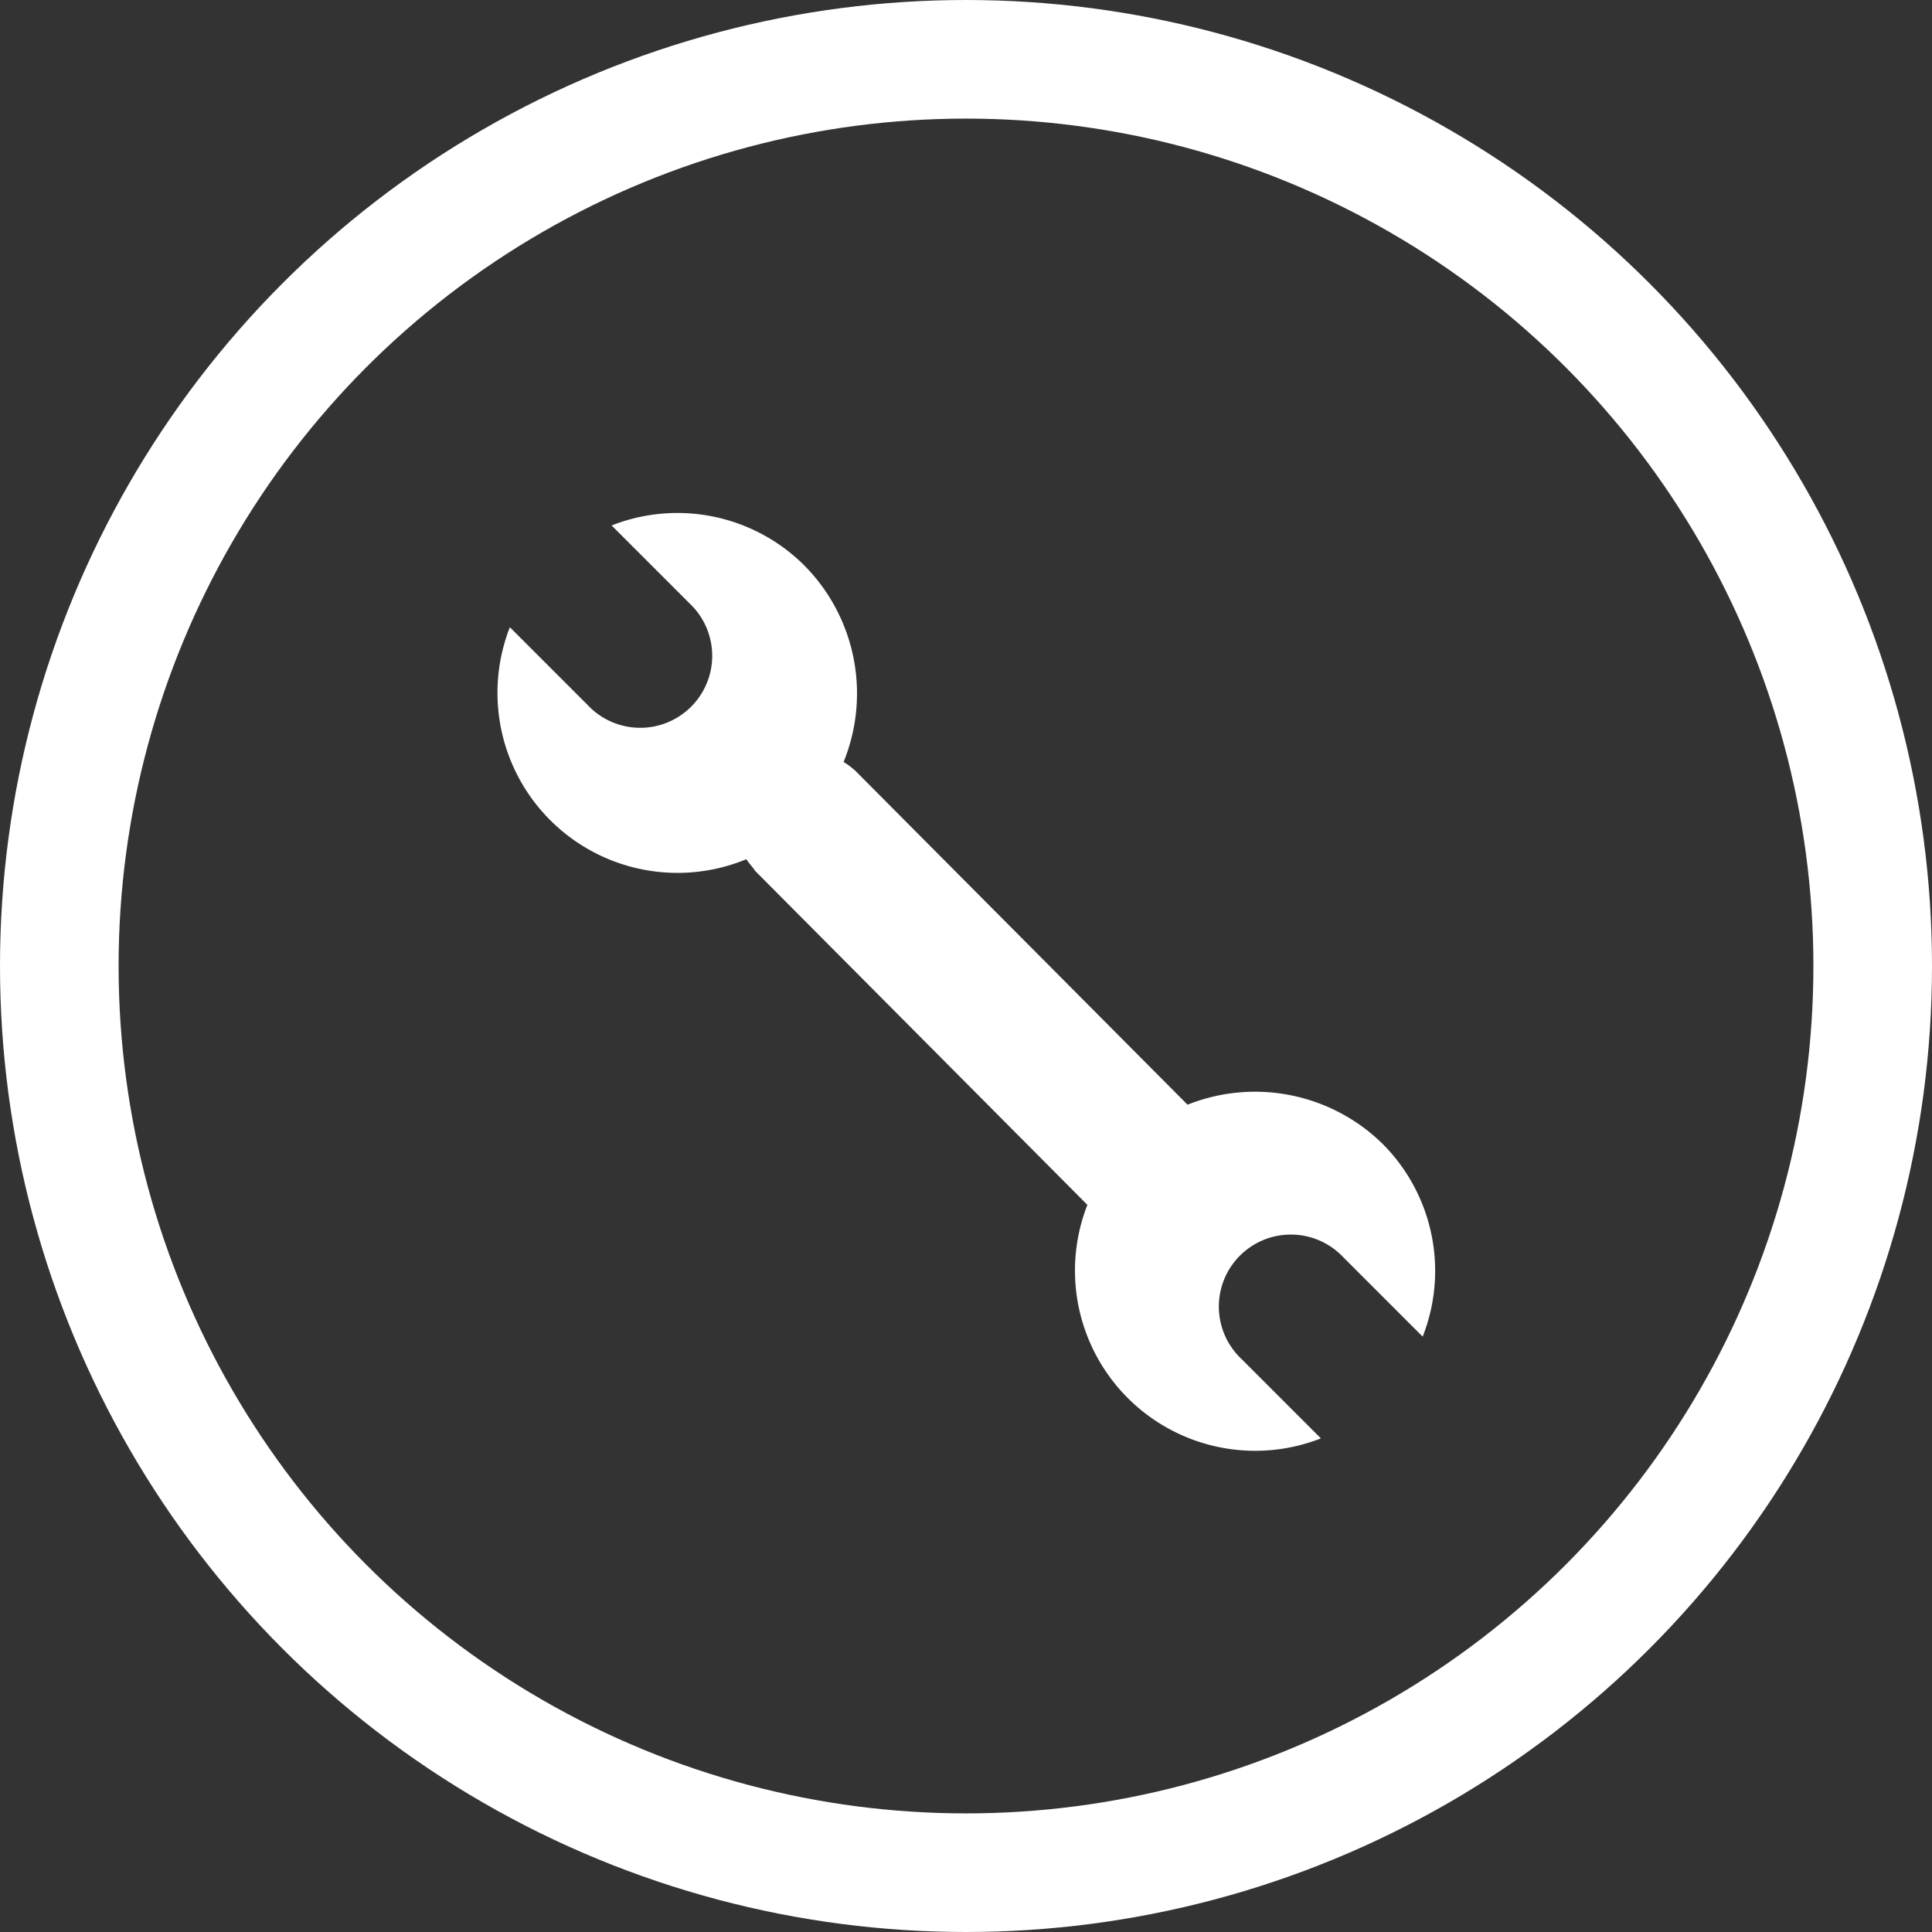
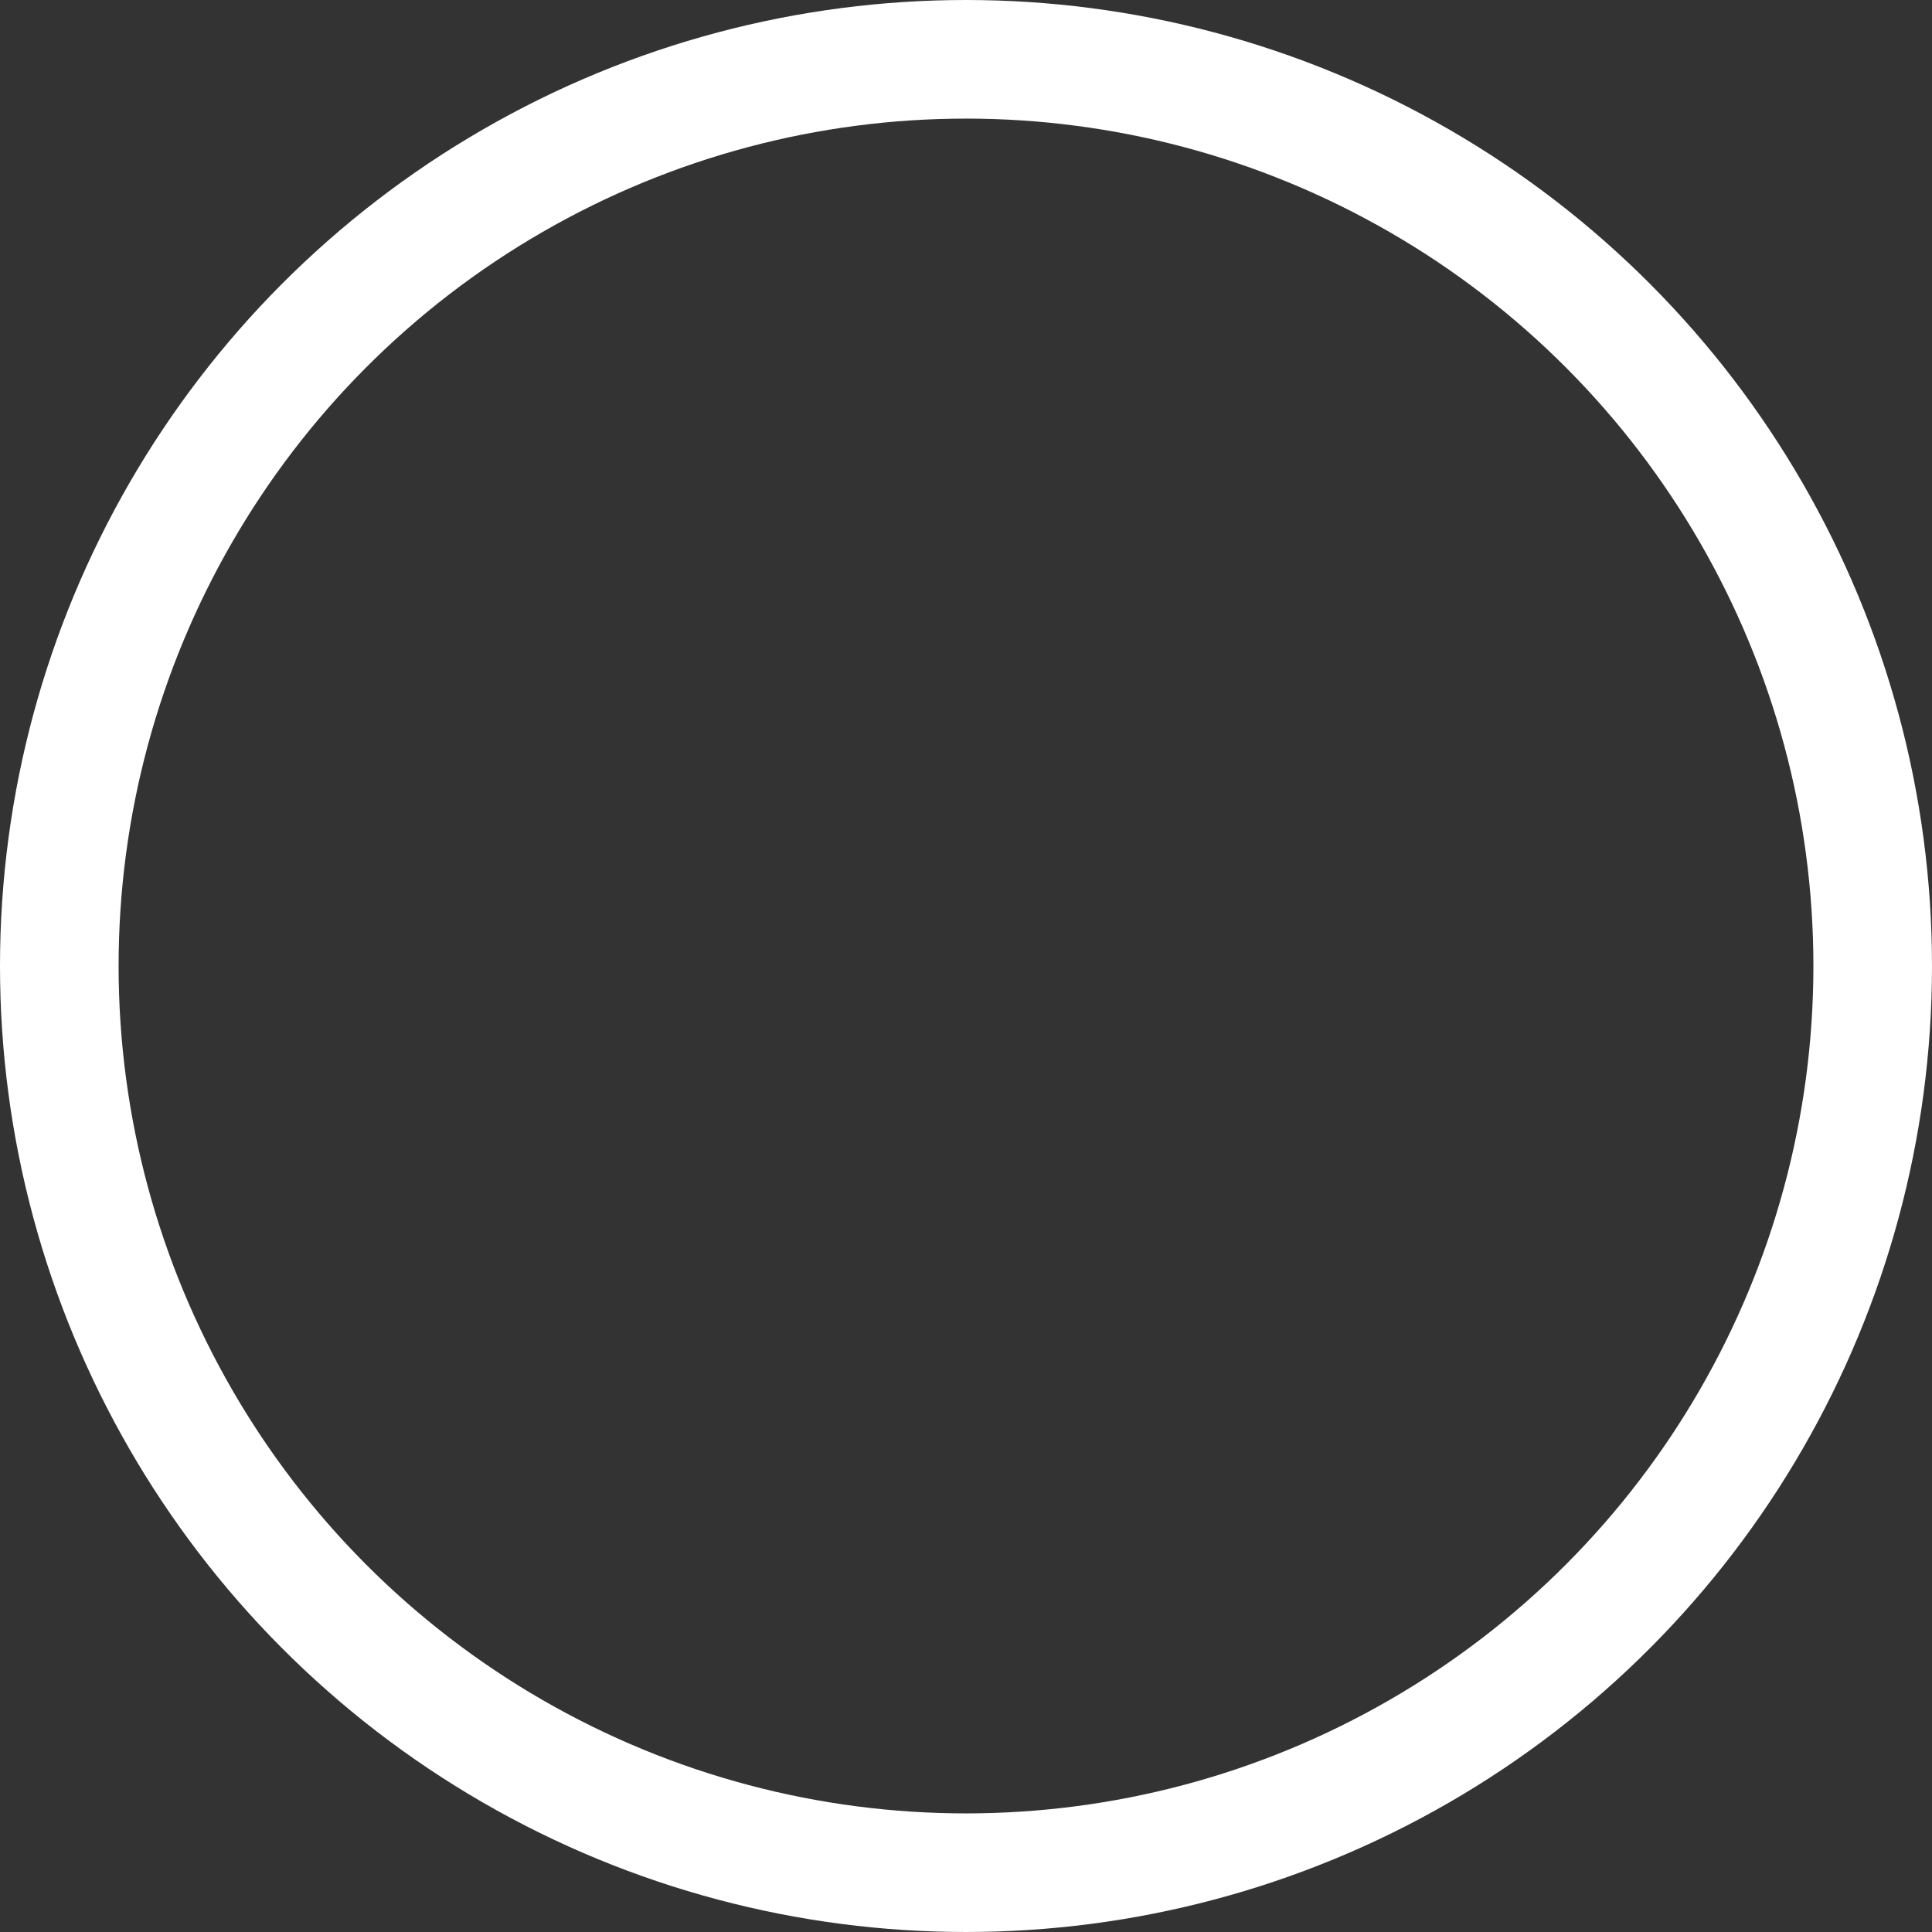
<svg xmlns="http://www.w3.org/2000/svg" width="32.58" height="32.58" viewBox="0 0 32.58 32.58">
  <rect x="0" y="0" width="32.58" height="32.58" fill="#333333" stroke="none" />
  <g id="Groupe_5" data-name="Groupe 5" transform="translate(1 1)">
    <circle id="Ellipse_3" data-name="Ellipse 3" cx="15.29" cy="15.29" r="15.29" fill="none" stroke="#fff" stroke-width="2" />
-     <path id="Tracé_25" data-name="Tracé 25" d="M24.311,22.745l-5.6-5.629a1.4,1.4,0,0,0-.2-.151,3.065,3.065,0,0,0-.656-3.307,3.03,3.03,0,0,0-3.256-.681l1.313,1.313a1.214,1.214,0,1,1-1.716,1.716l-1.313-1.313a3.036,3.036,0,0,0,3.988,3.912c.05.076.1.126.151.2l5.6,5.629a3.039,3.039,0,0,0,3.938,3.938l-1.338-1.338a1.214,1.214,0,1,1,1.716-1.716l1.338,1.338a3.03,3.03,0,0,0-.681-3.256A3.071,3.071,0,0,0,24.311,22.745Z" transform="translate(-5.285 -5.116)" fill="#fff" />
  </g>
</svg>